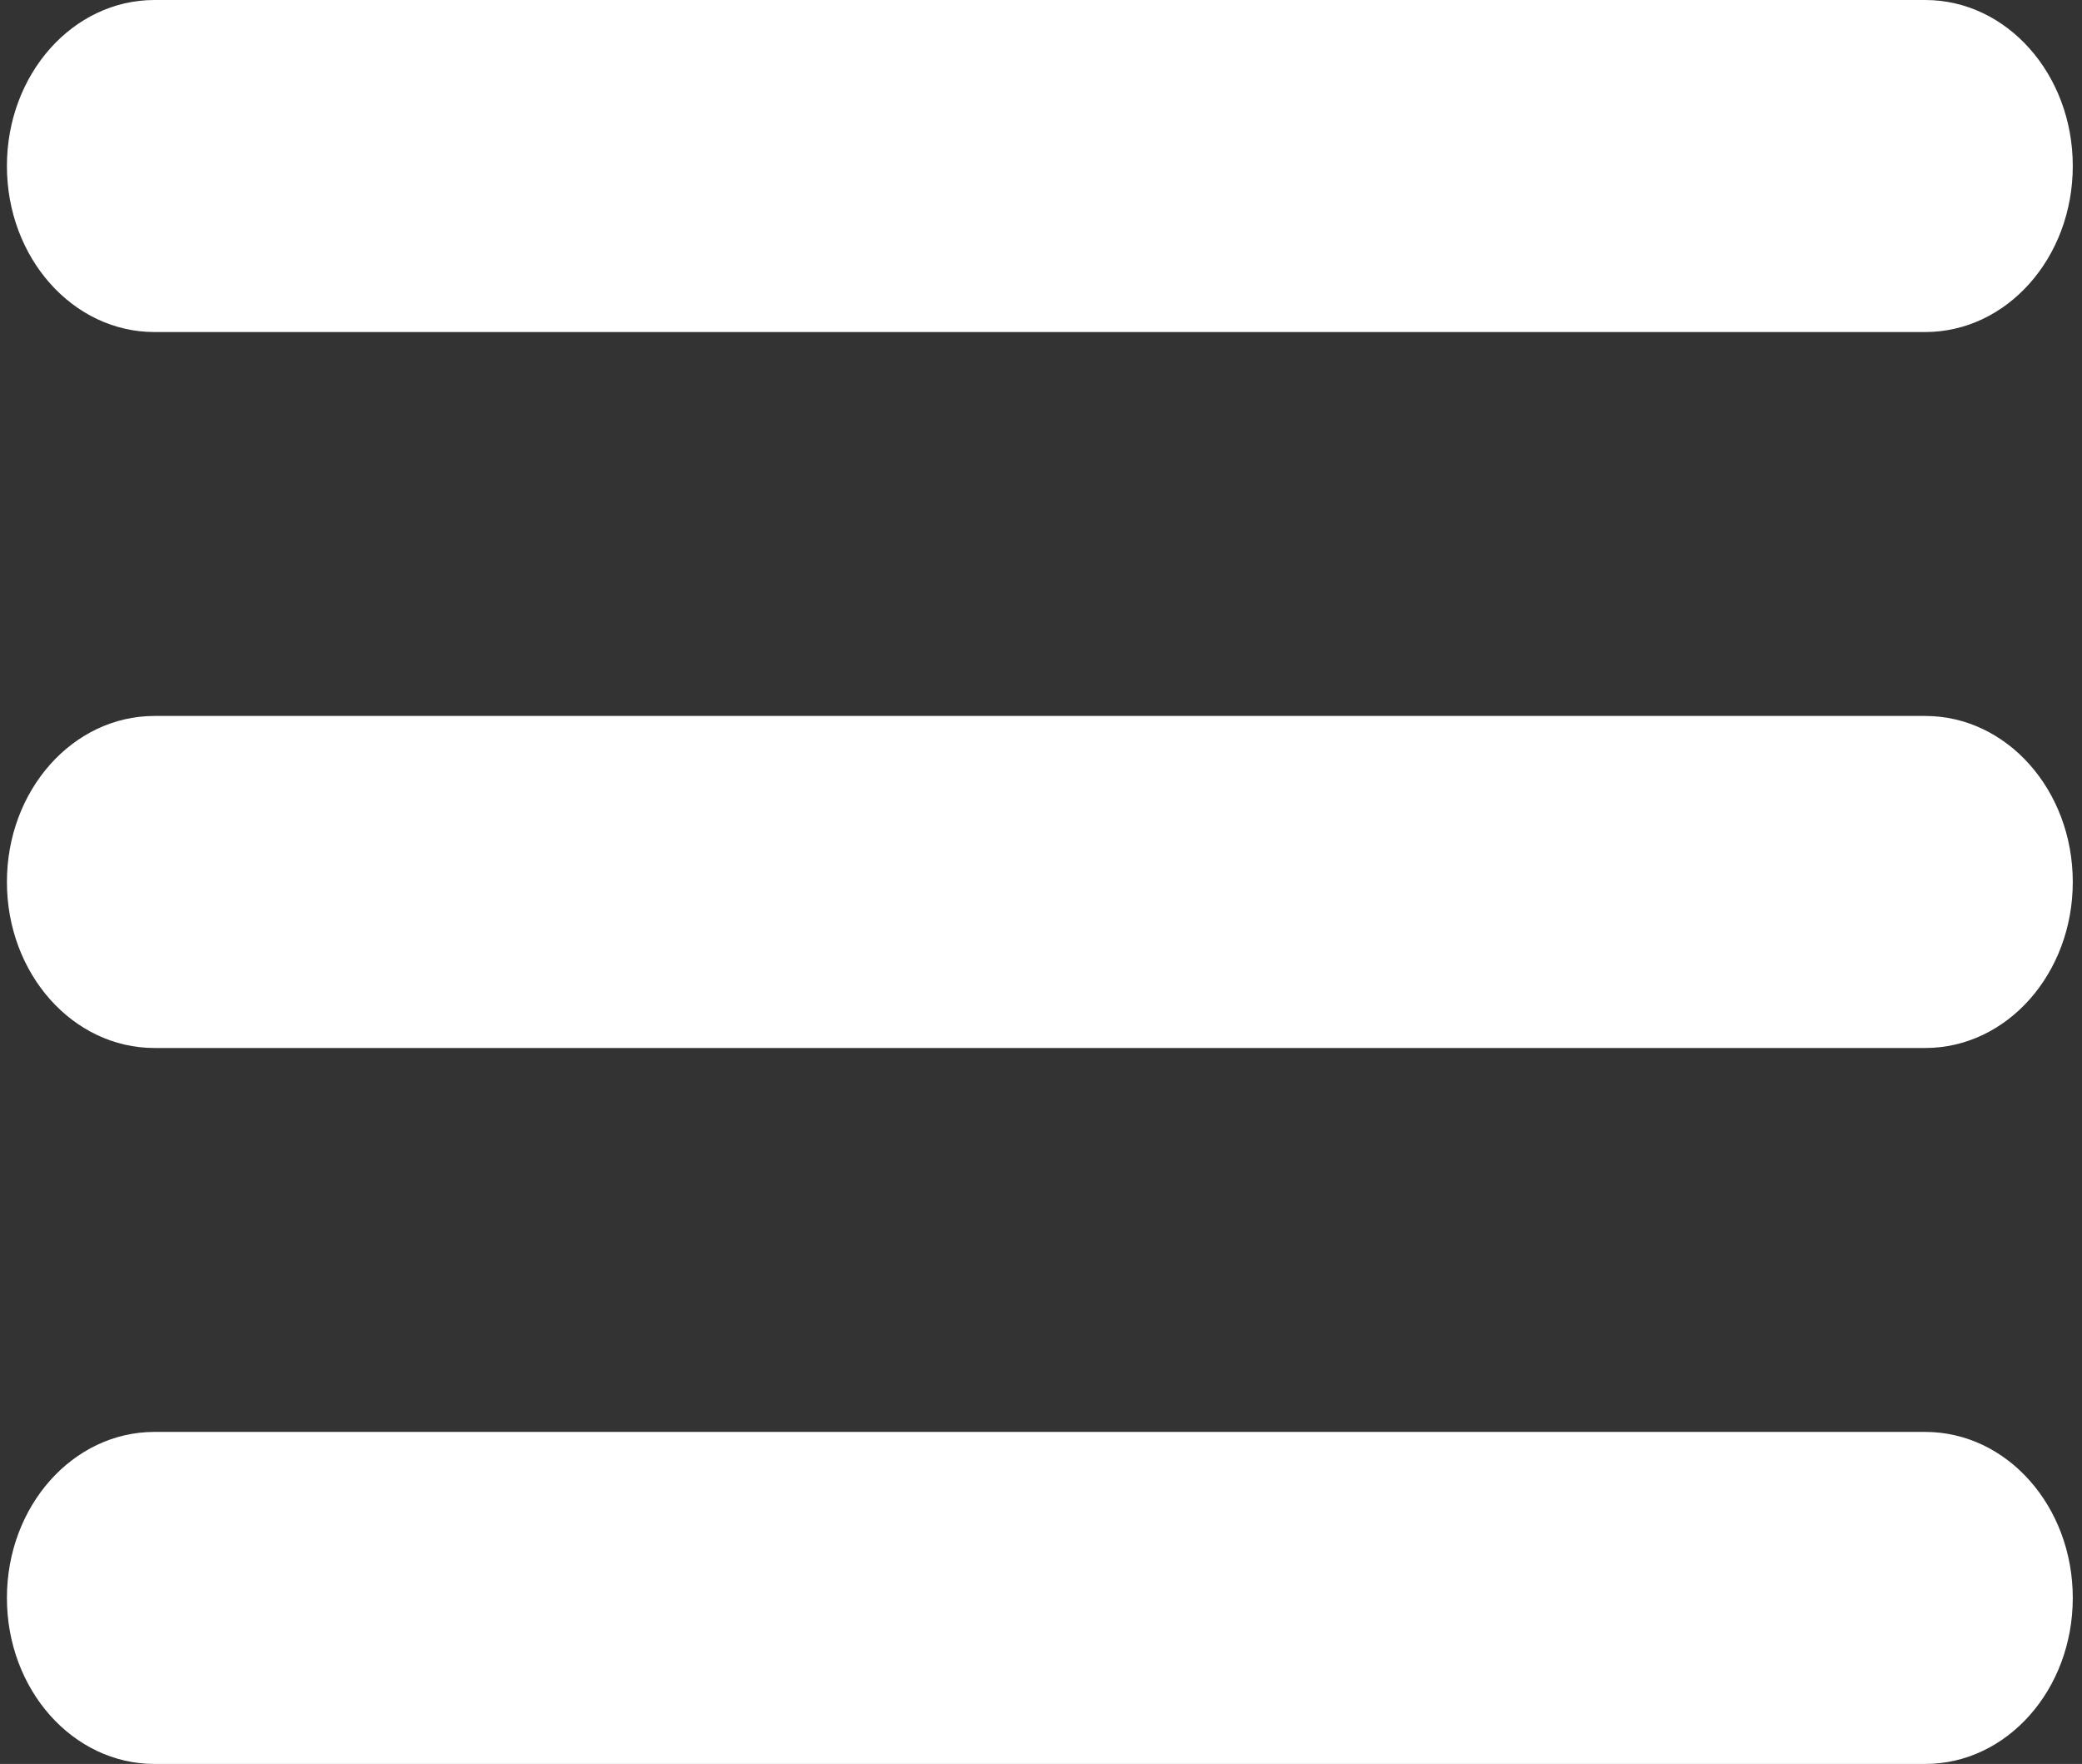
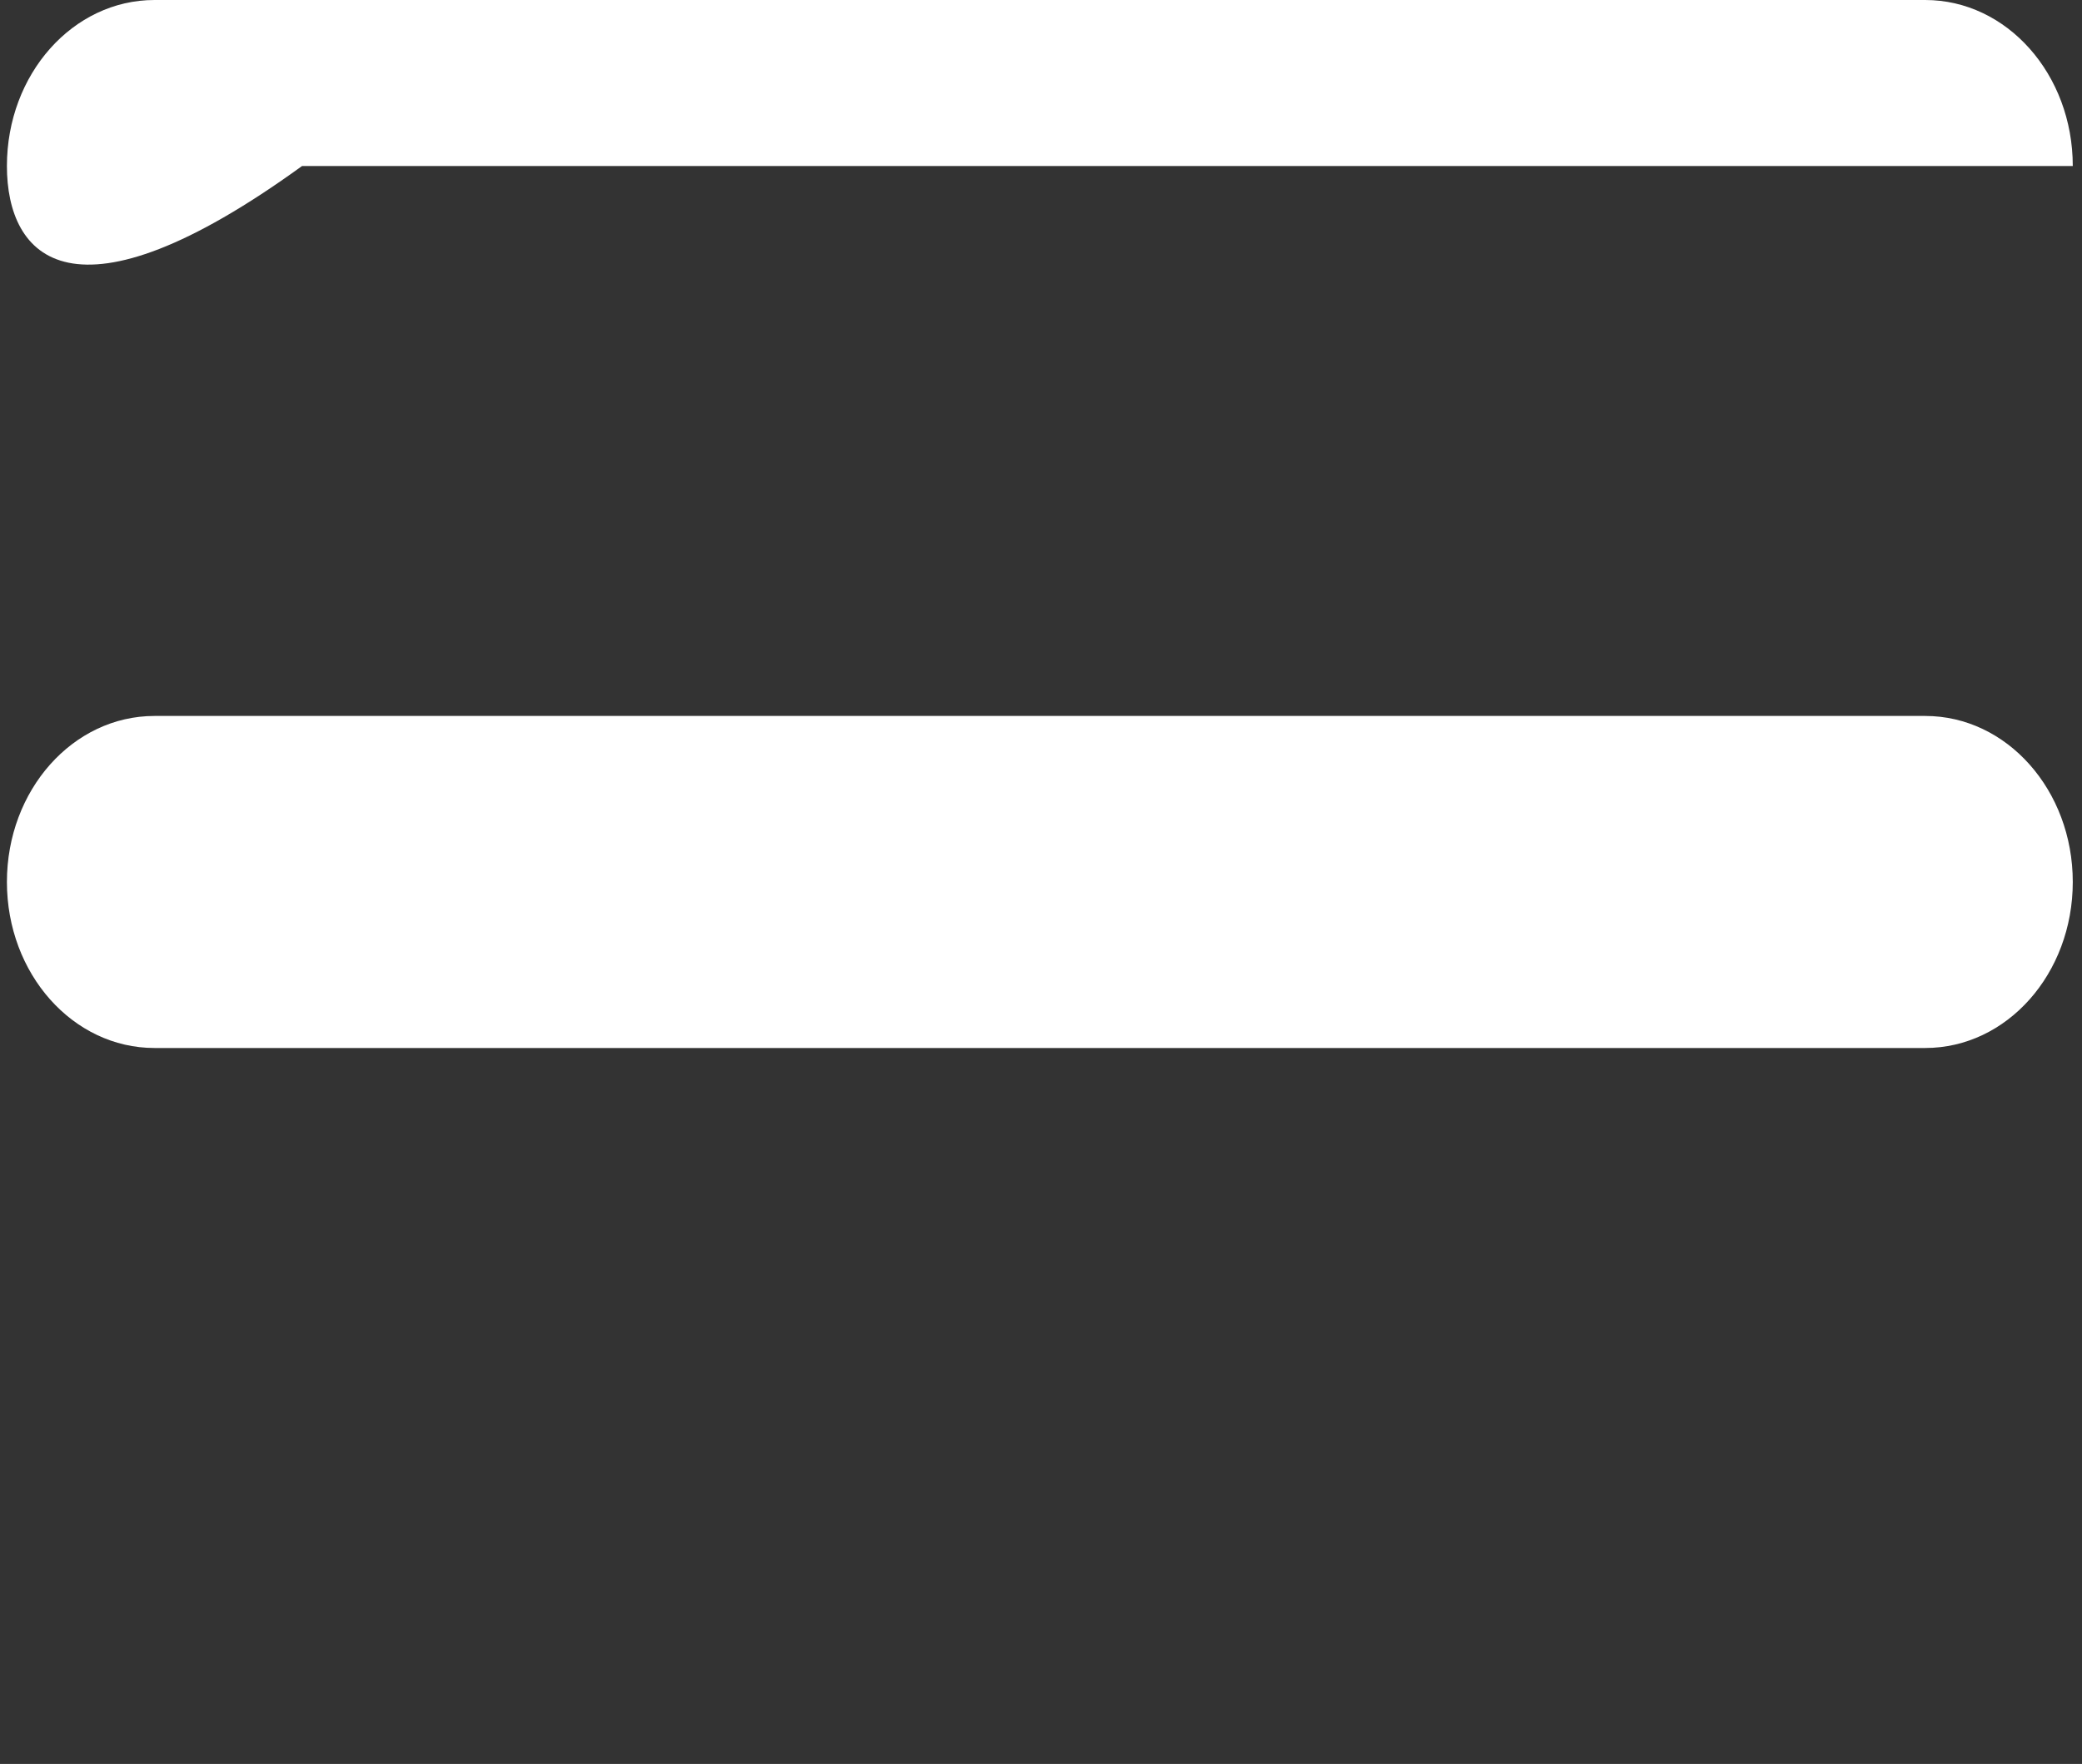
<svg xmlns="http://www.w3.org/2000/svg" id="Capa_1" x="0px" y="0px" viewBox="0 0 451.5 382.5" style="enable-background:new 0 0 451.5 382.5;" xml:space="preserve">
  <rect x="0" y="0" width="451.5" height="382.5" fill="#333333" stroke="none" />
  <style type="text/css"> .st0{fill:#FFFFFF;} </style>
-   <path class="st0" d="M1.5,36c0-19.91,14.3-36,32-36h384c17.7,0,32,16.09,32,36s-14.3,36-32,36h-384C15.8,72,1.5,55.91,1.5,36z" />
+   <path class="st0" d="M1.5,36c0-19.91,14.3-36,32-36h384c17.7,0,32,16.09,32,36h-384C15.8,72,1.5,55.91,1.5,36z" />
  <path class="st0" d="M1.5,191.25c0-19.91,14.3-36,32-36h384c17.7,0,32,16.09,32,36s-14.3,36-32,36h-384 C15.8,227.25,1.5,211.16,1.5,191.25z" />
-   <path class="st0" d="M449.5,346.5c0,19.91-14.3,36-32,36h-384c-17.7,0-32-16.09-32-36s14.3-36,32-36h384 C435.2,310.5,449.5,326.59,449.5,346.5z" />
</svg>